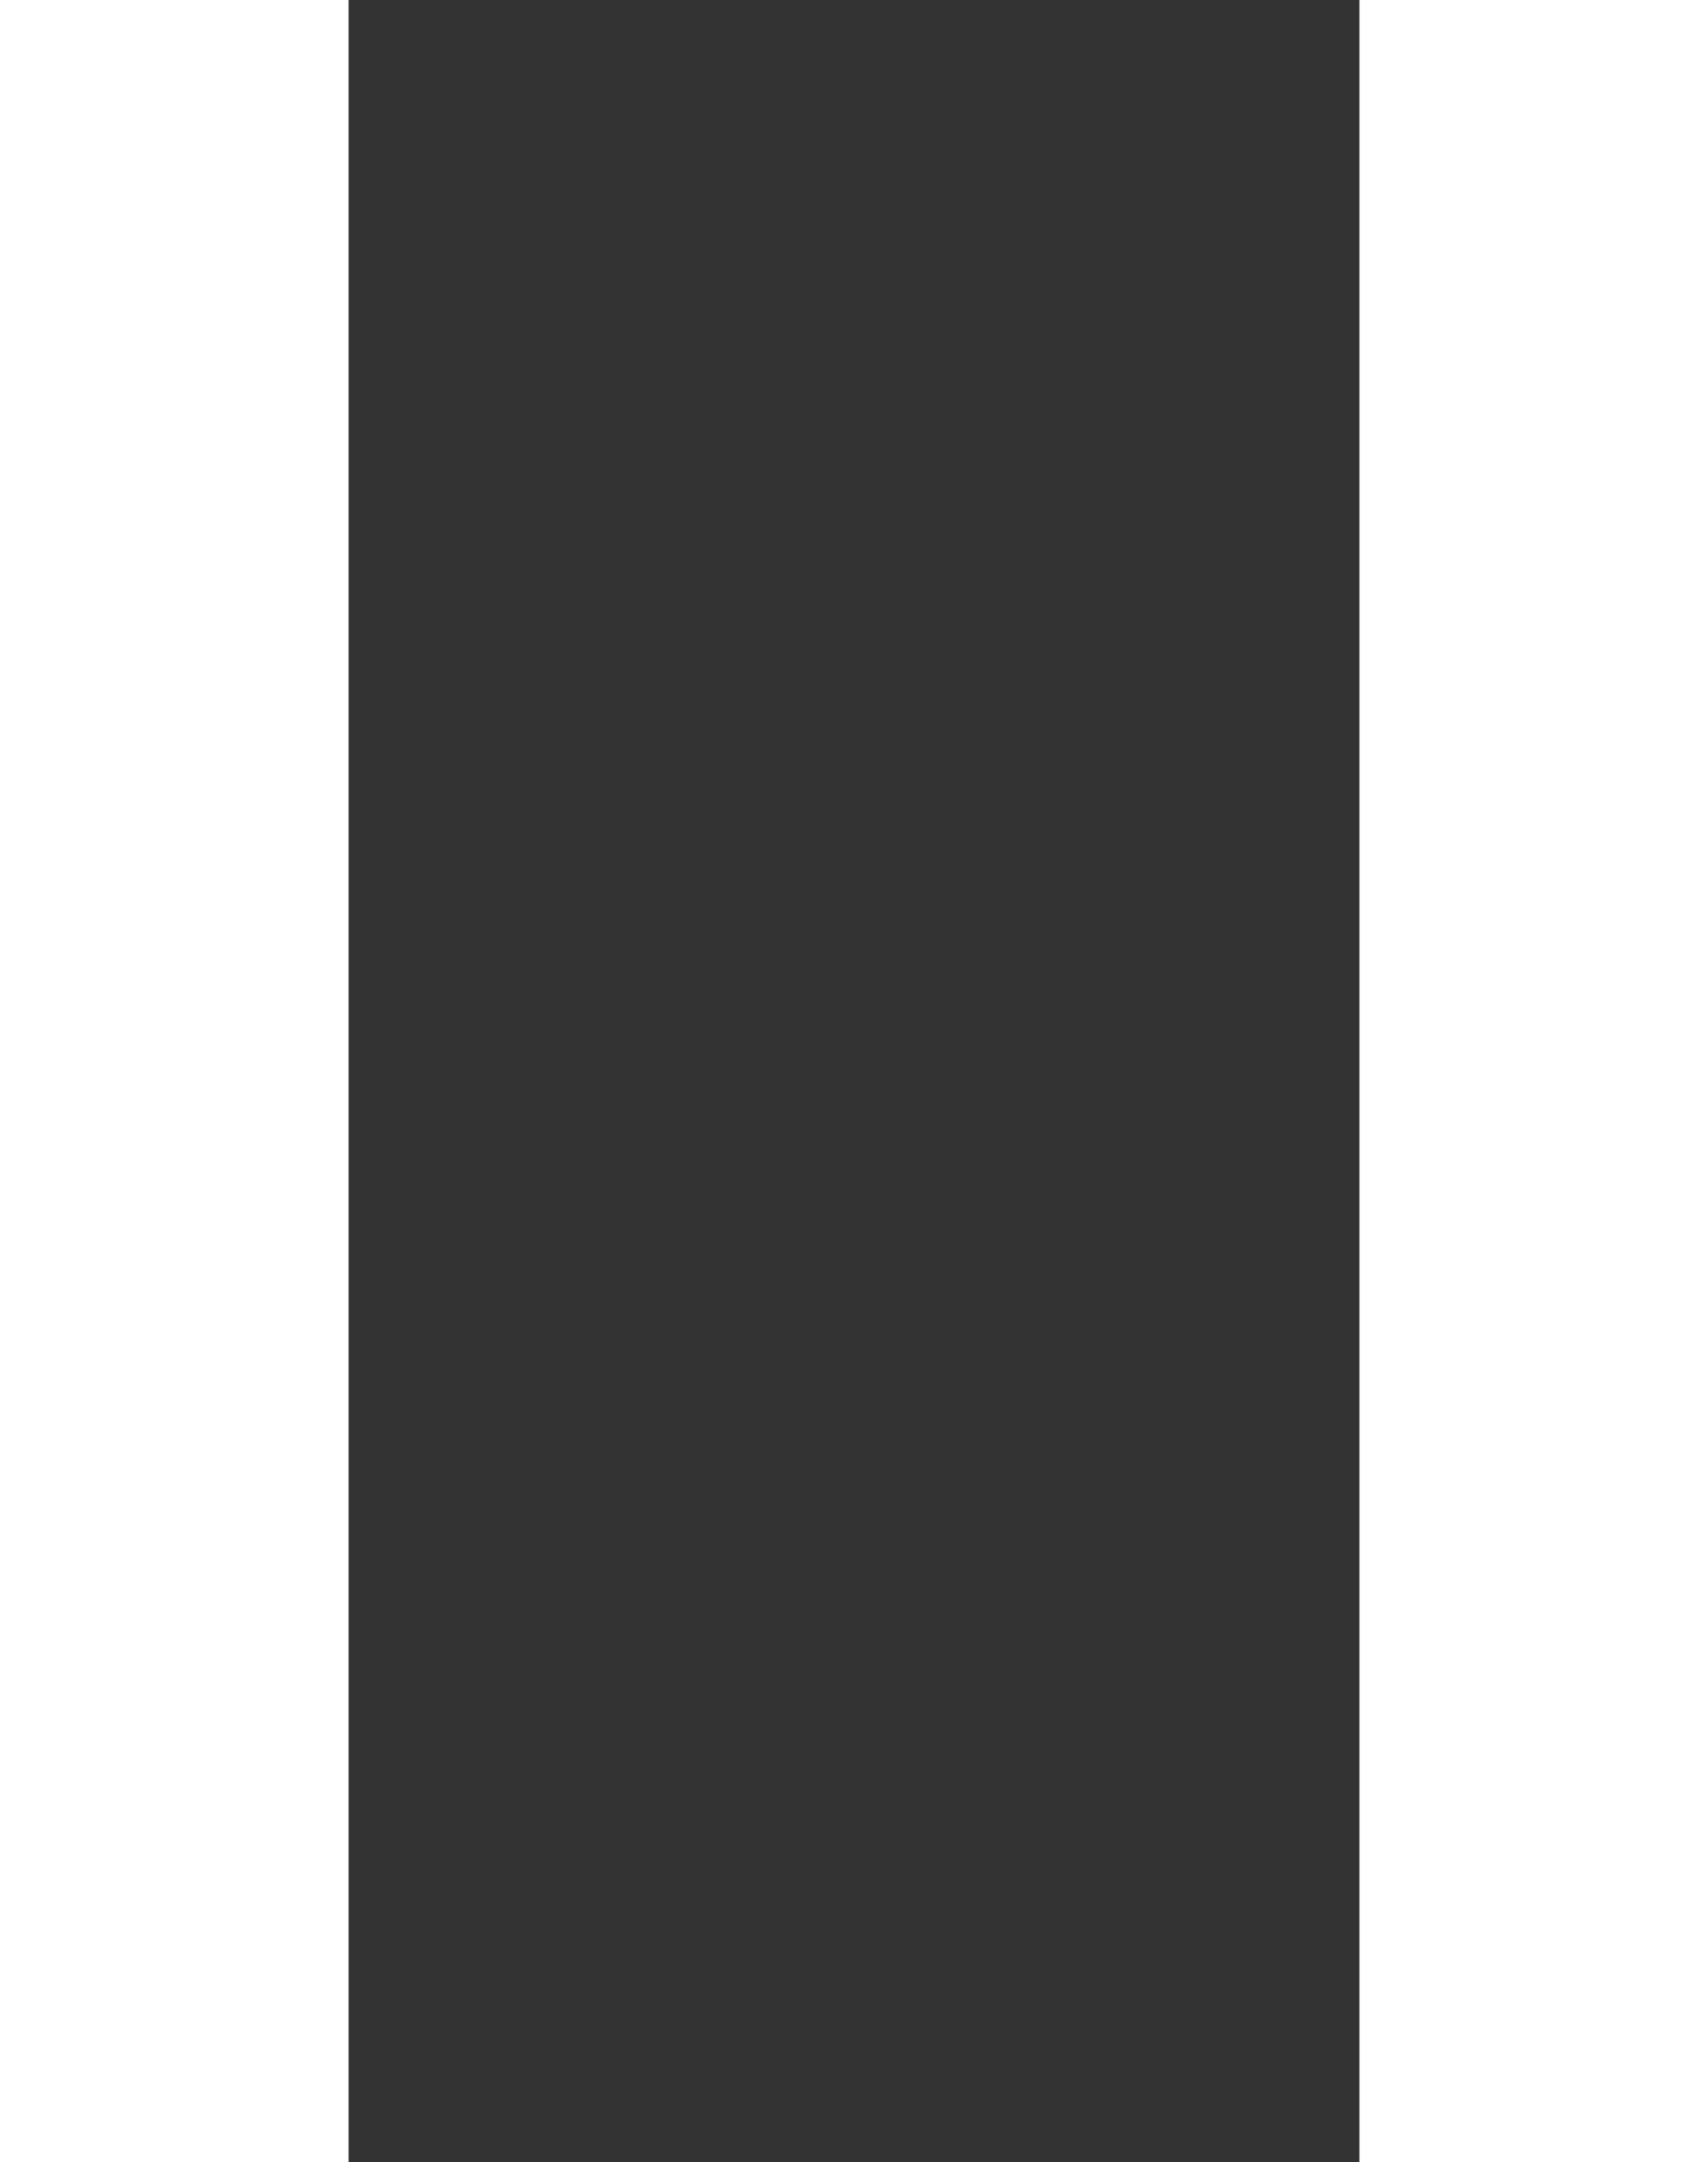
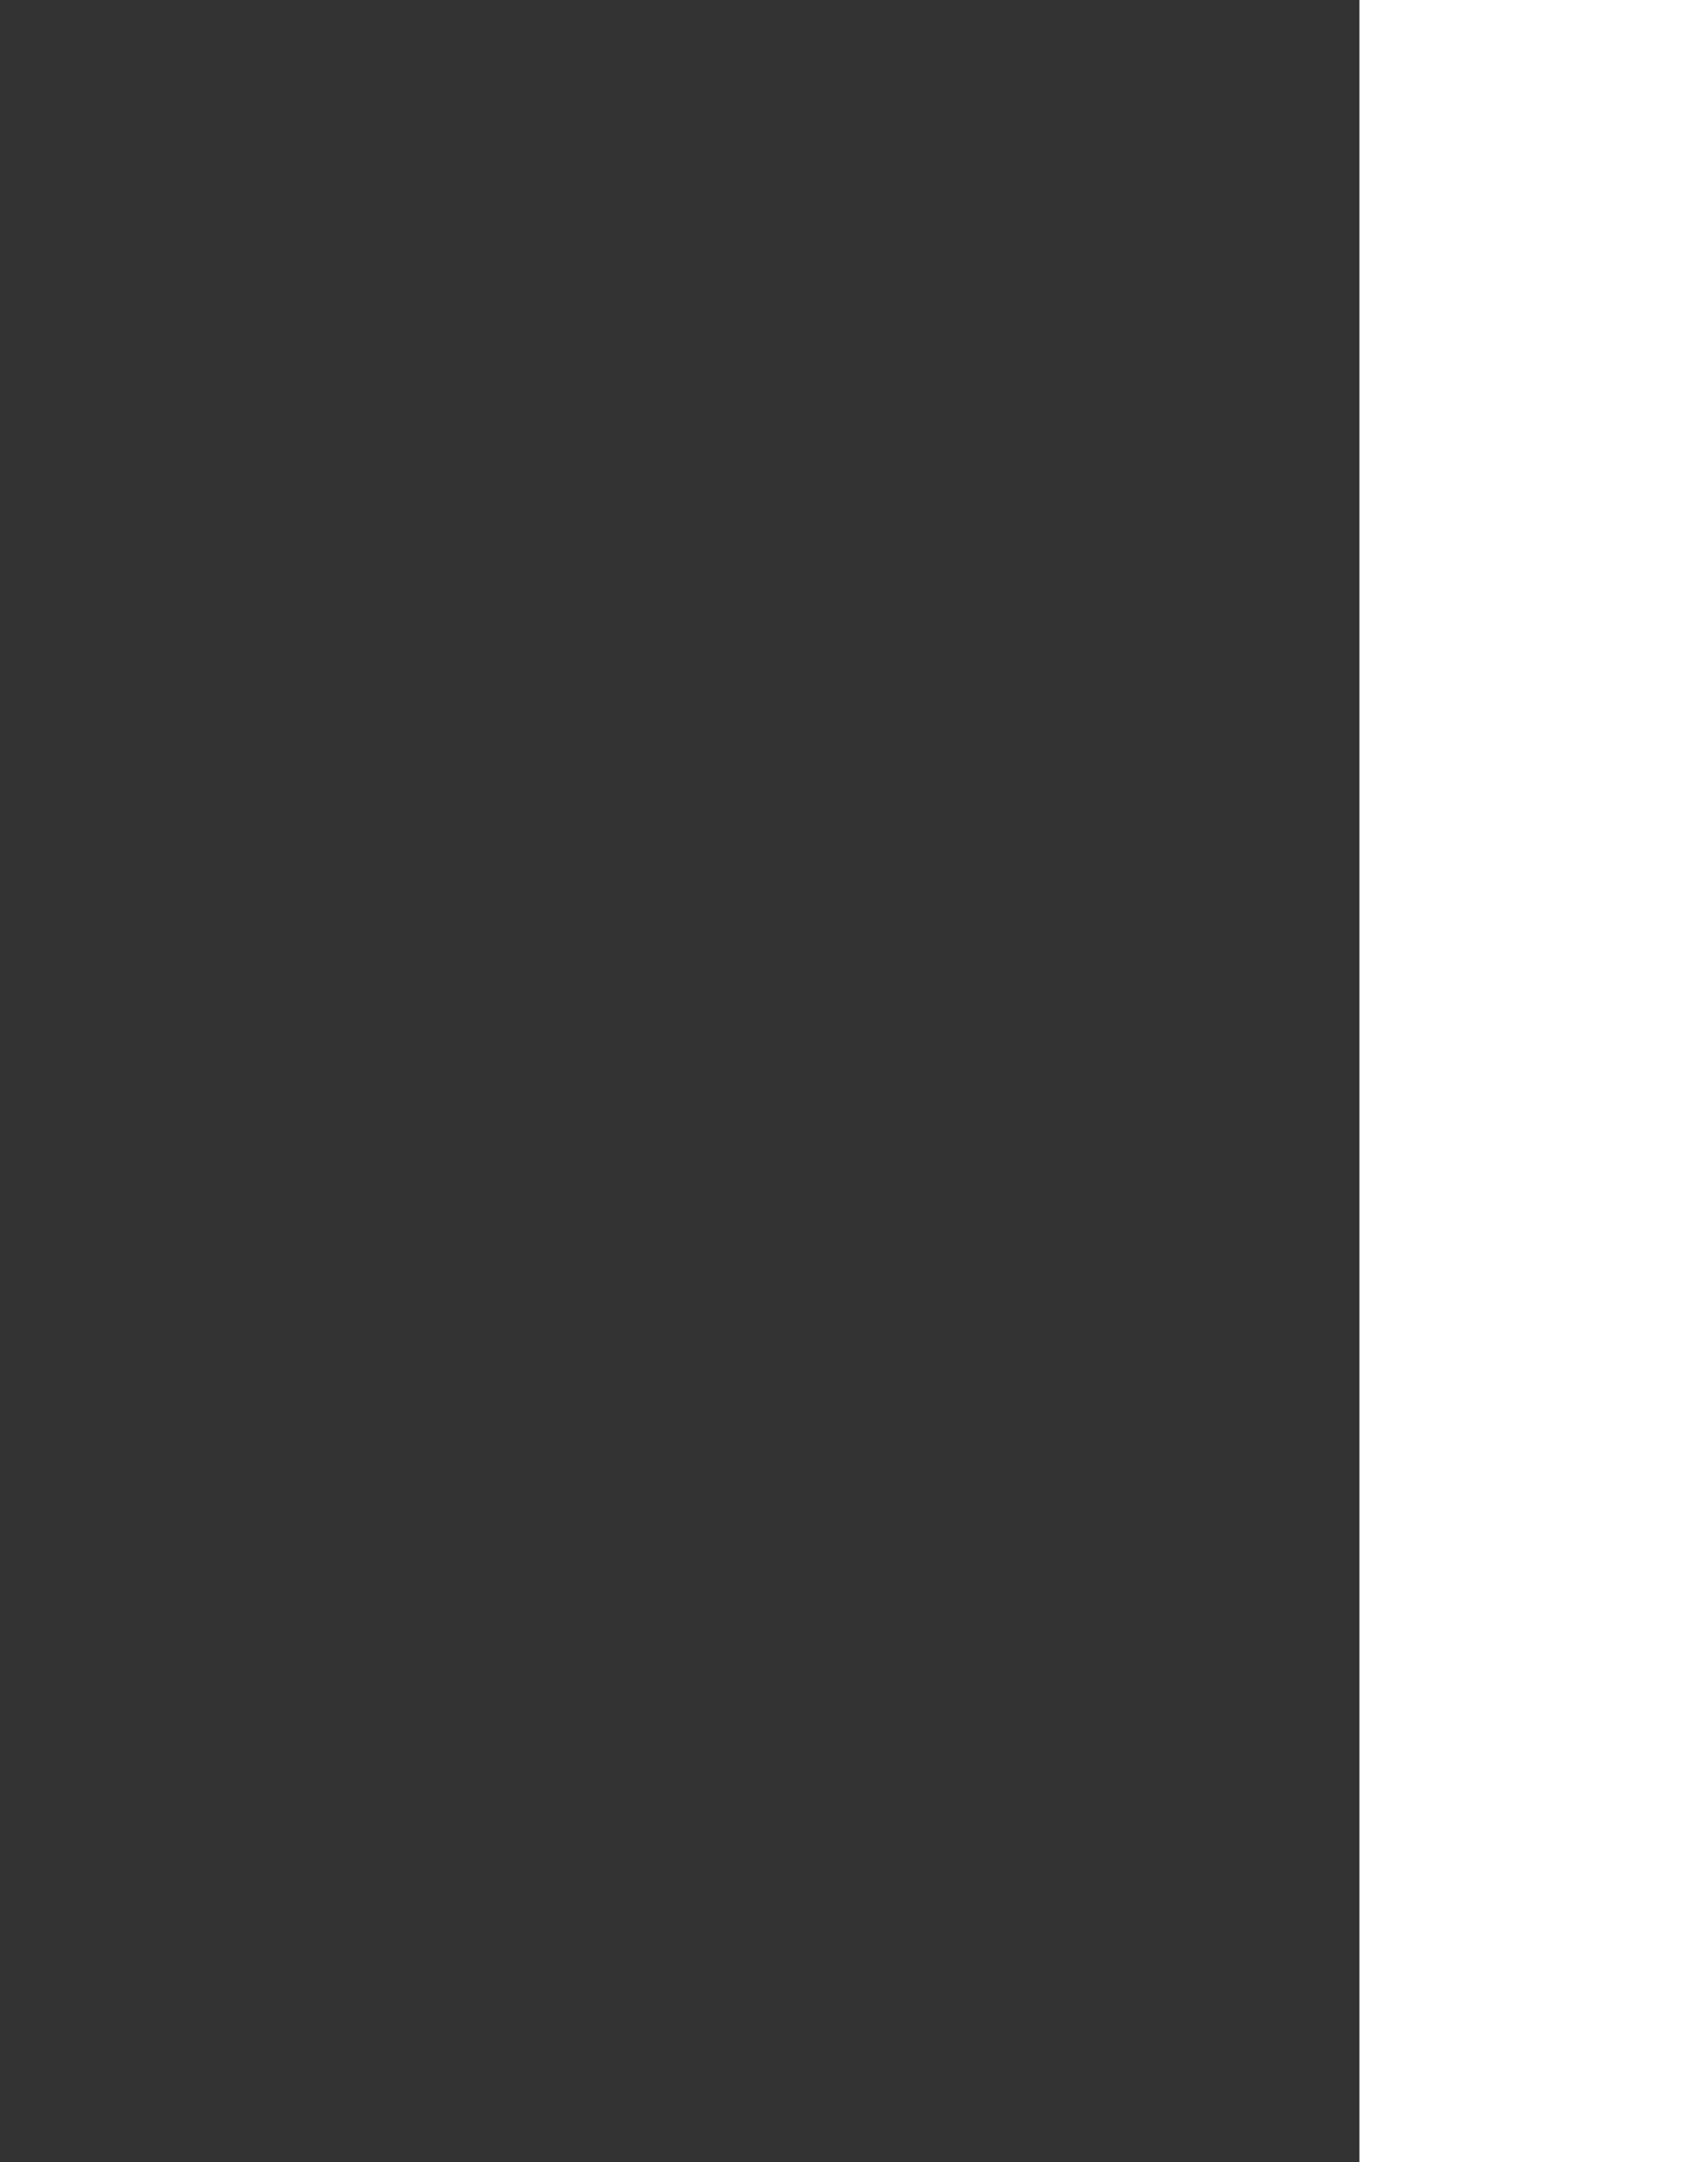
<svg xmlns="http://www.w3.org/2000/svg" width="24.5" height="31" viewBox="0 0 24.5 31">
  <rect x="0" y="0" width="24.5" height="31" fill="#333333" stroke="none" />
  <g id="equal" transform="translate(1032.75 8781.75)">
-     <path id="線_421" data-name="線 421" d="M2.5,31h-5V0h5Z" transform="translate(-1030.25 -8781.75)" fill="#fff" />
    <path id="線_420" data-name="線 420" d="M2.5,31h-5V0h5Z" transform="translate(-1010.75 -8781.75)" fill="#fff" />
  </g>
</svg>